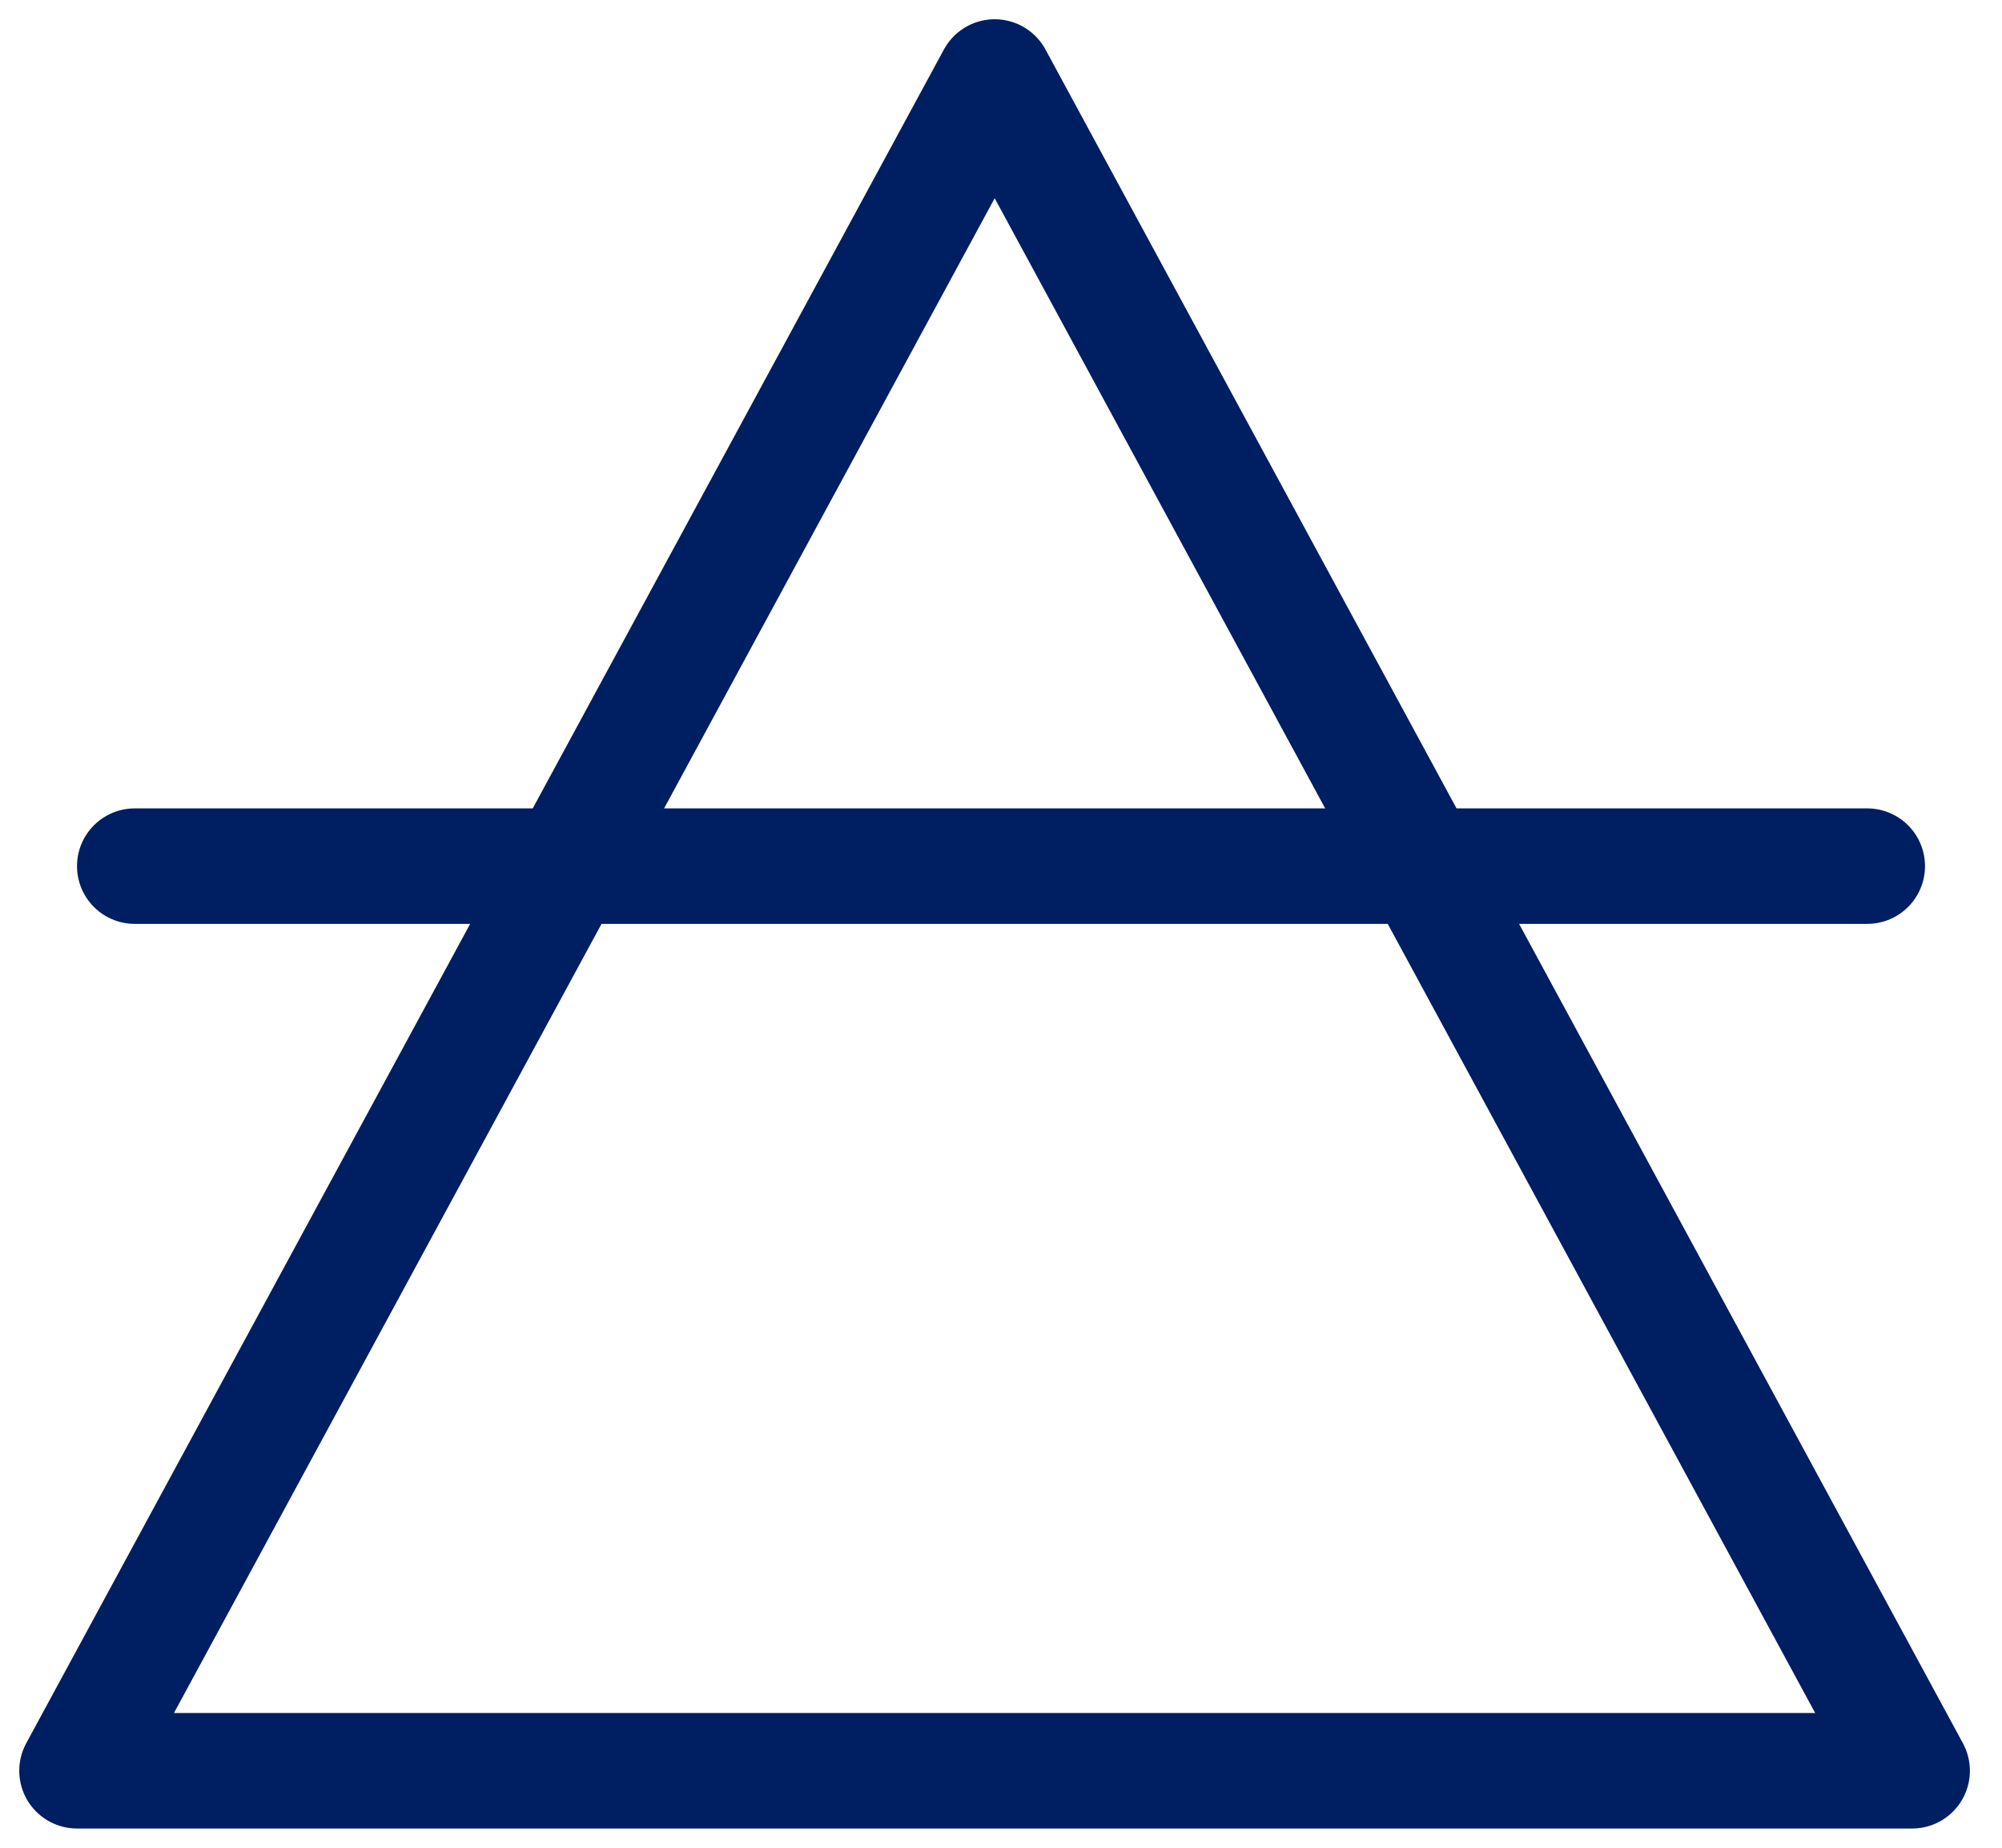
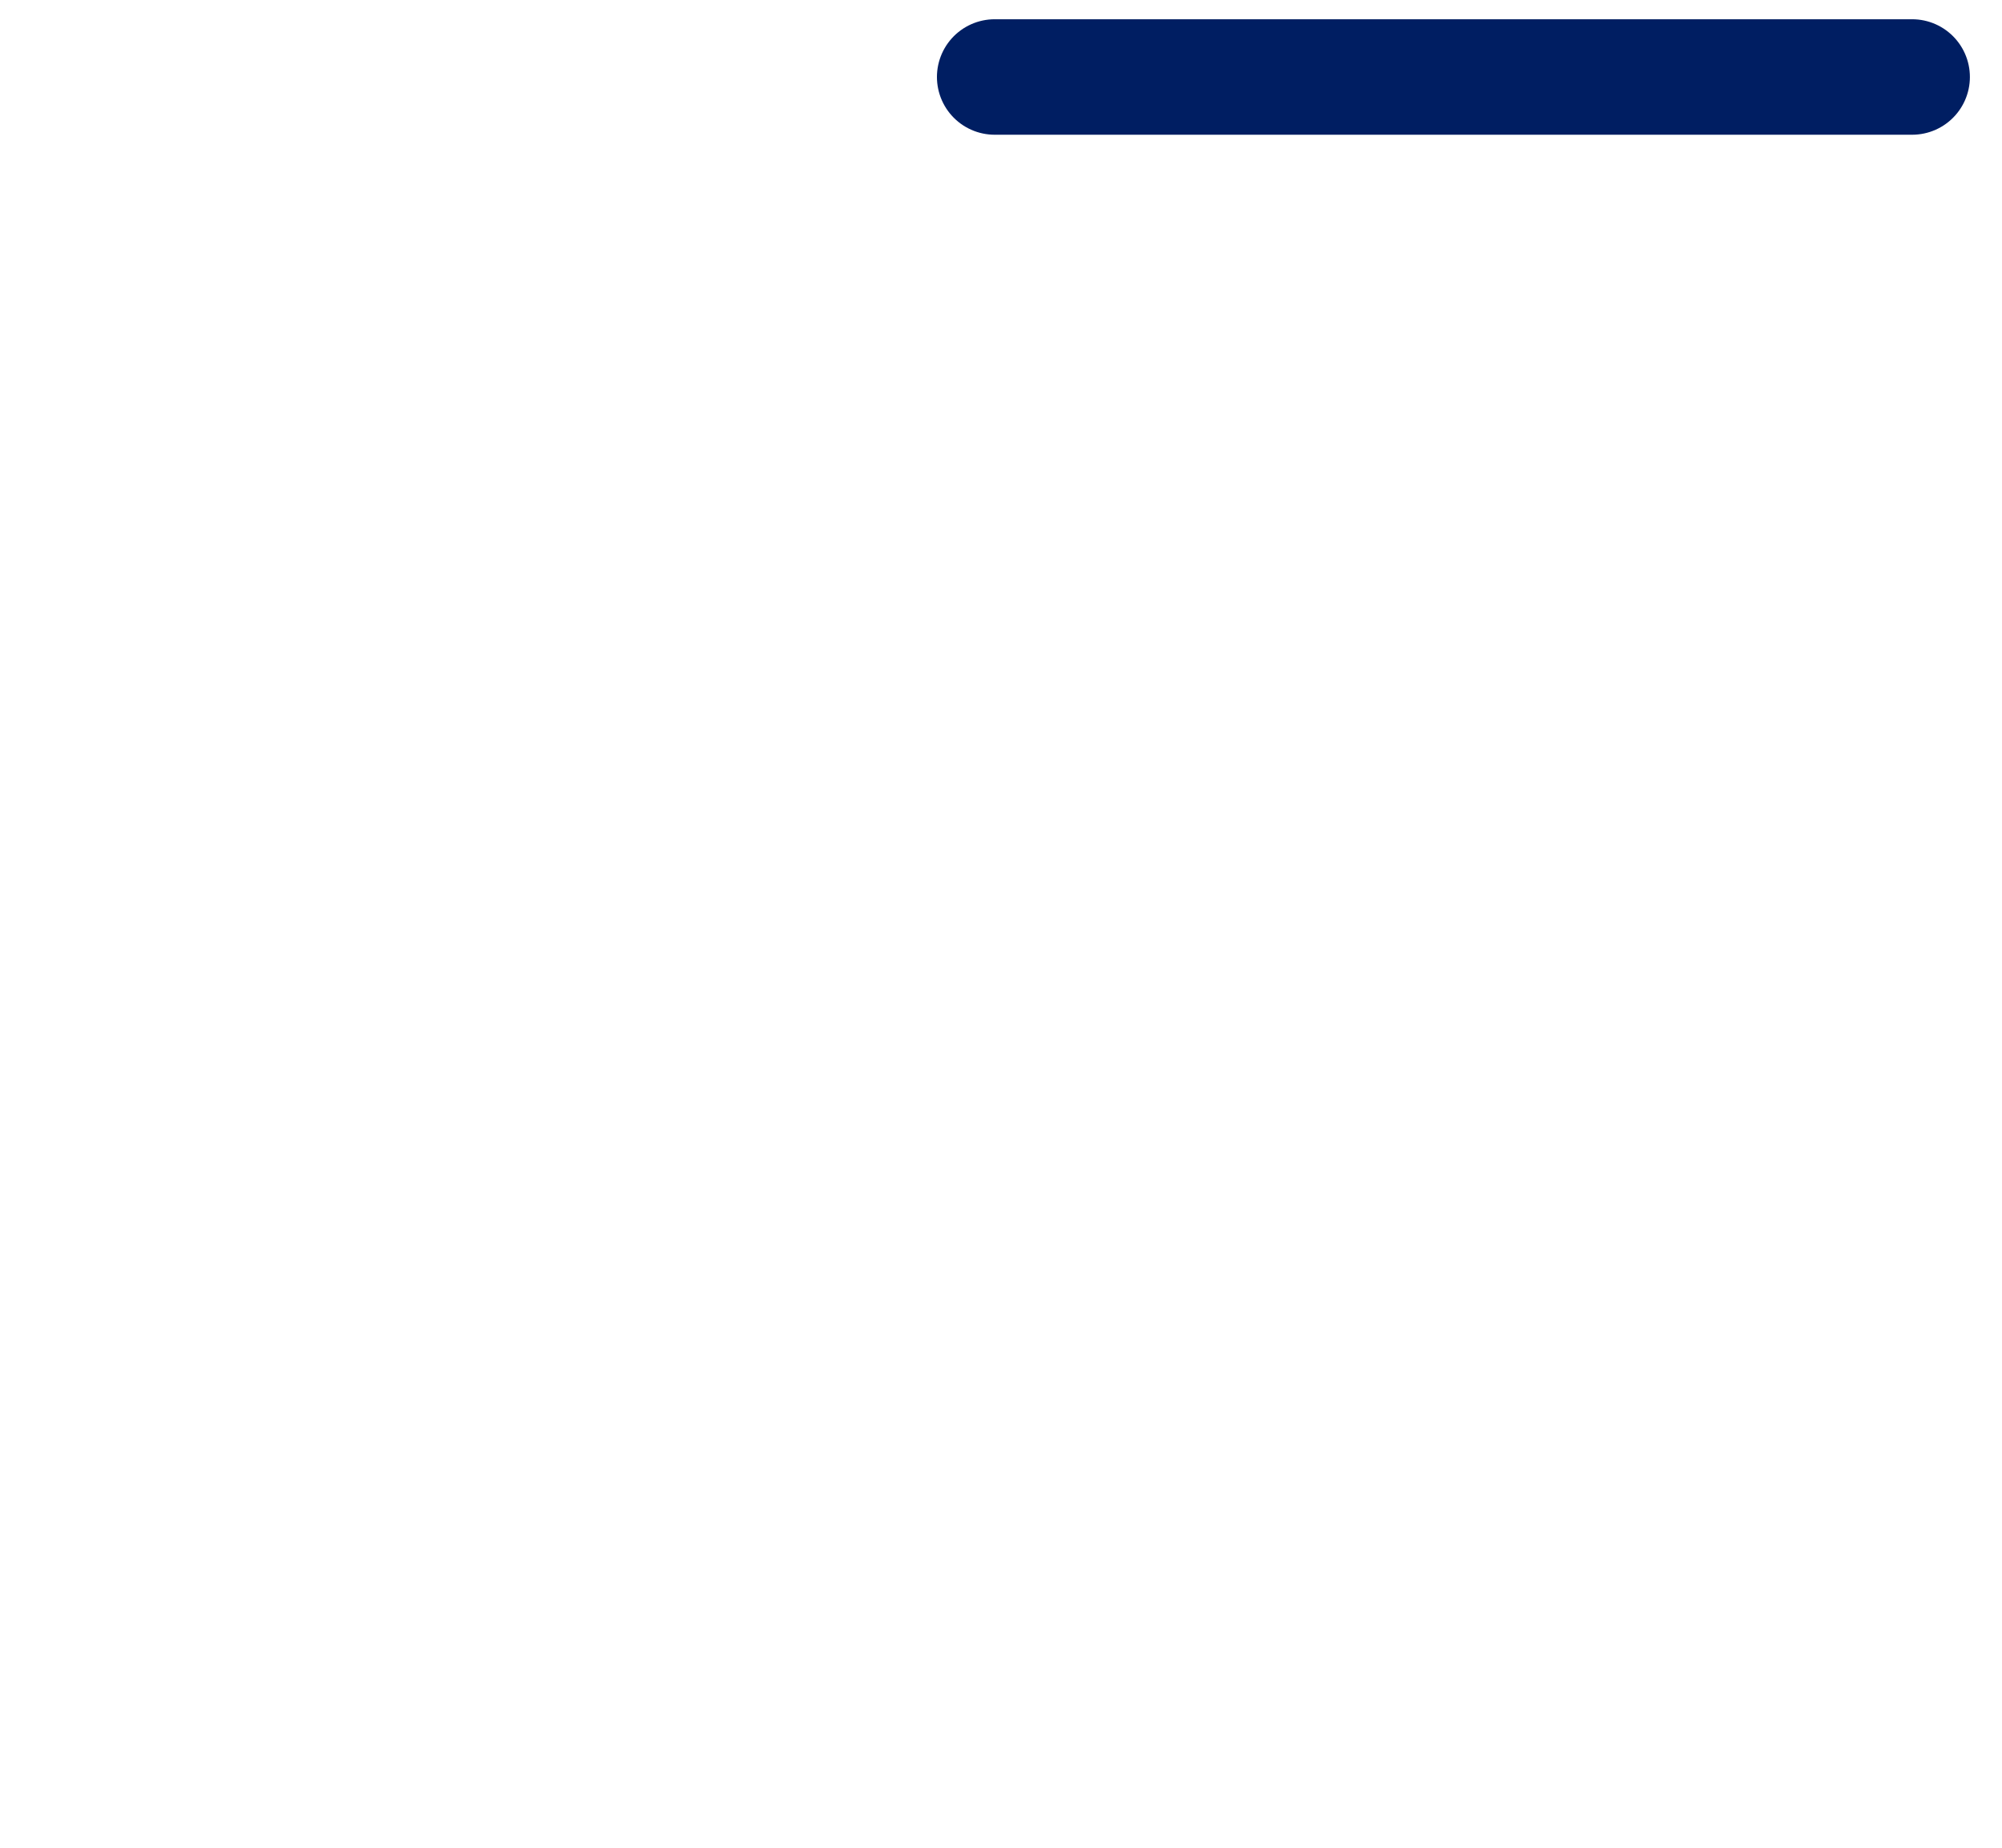
<svg xmlns="http://www.w3.org/2000/svg" width="26" height="24" viewBox="0 0 26 24" fill="none">
-   <path fill-rule="evenodd" clip-rule="evenodd" d="M12.918 1L1 23H24.833L12.918 1Z" stroke="#001E62" stroke-width="1.5" stroke-linecap="round" stroke-linejoin="round" />
-   <line x1="1.75" y1="11.25" x2="24.25" y2="11.25" stroke="#001E62" stroke-width="1.5" stroke-linecap="round" />
+   <path fill-rule="evenodd" clip-rule="evenodd" d="M12.918 1H24.833L12.918 1Z" stroke="#001E62" stroke-width="1.5" stroke-linecap="round" stroke-linejoin="round" />
</svg>